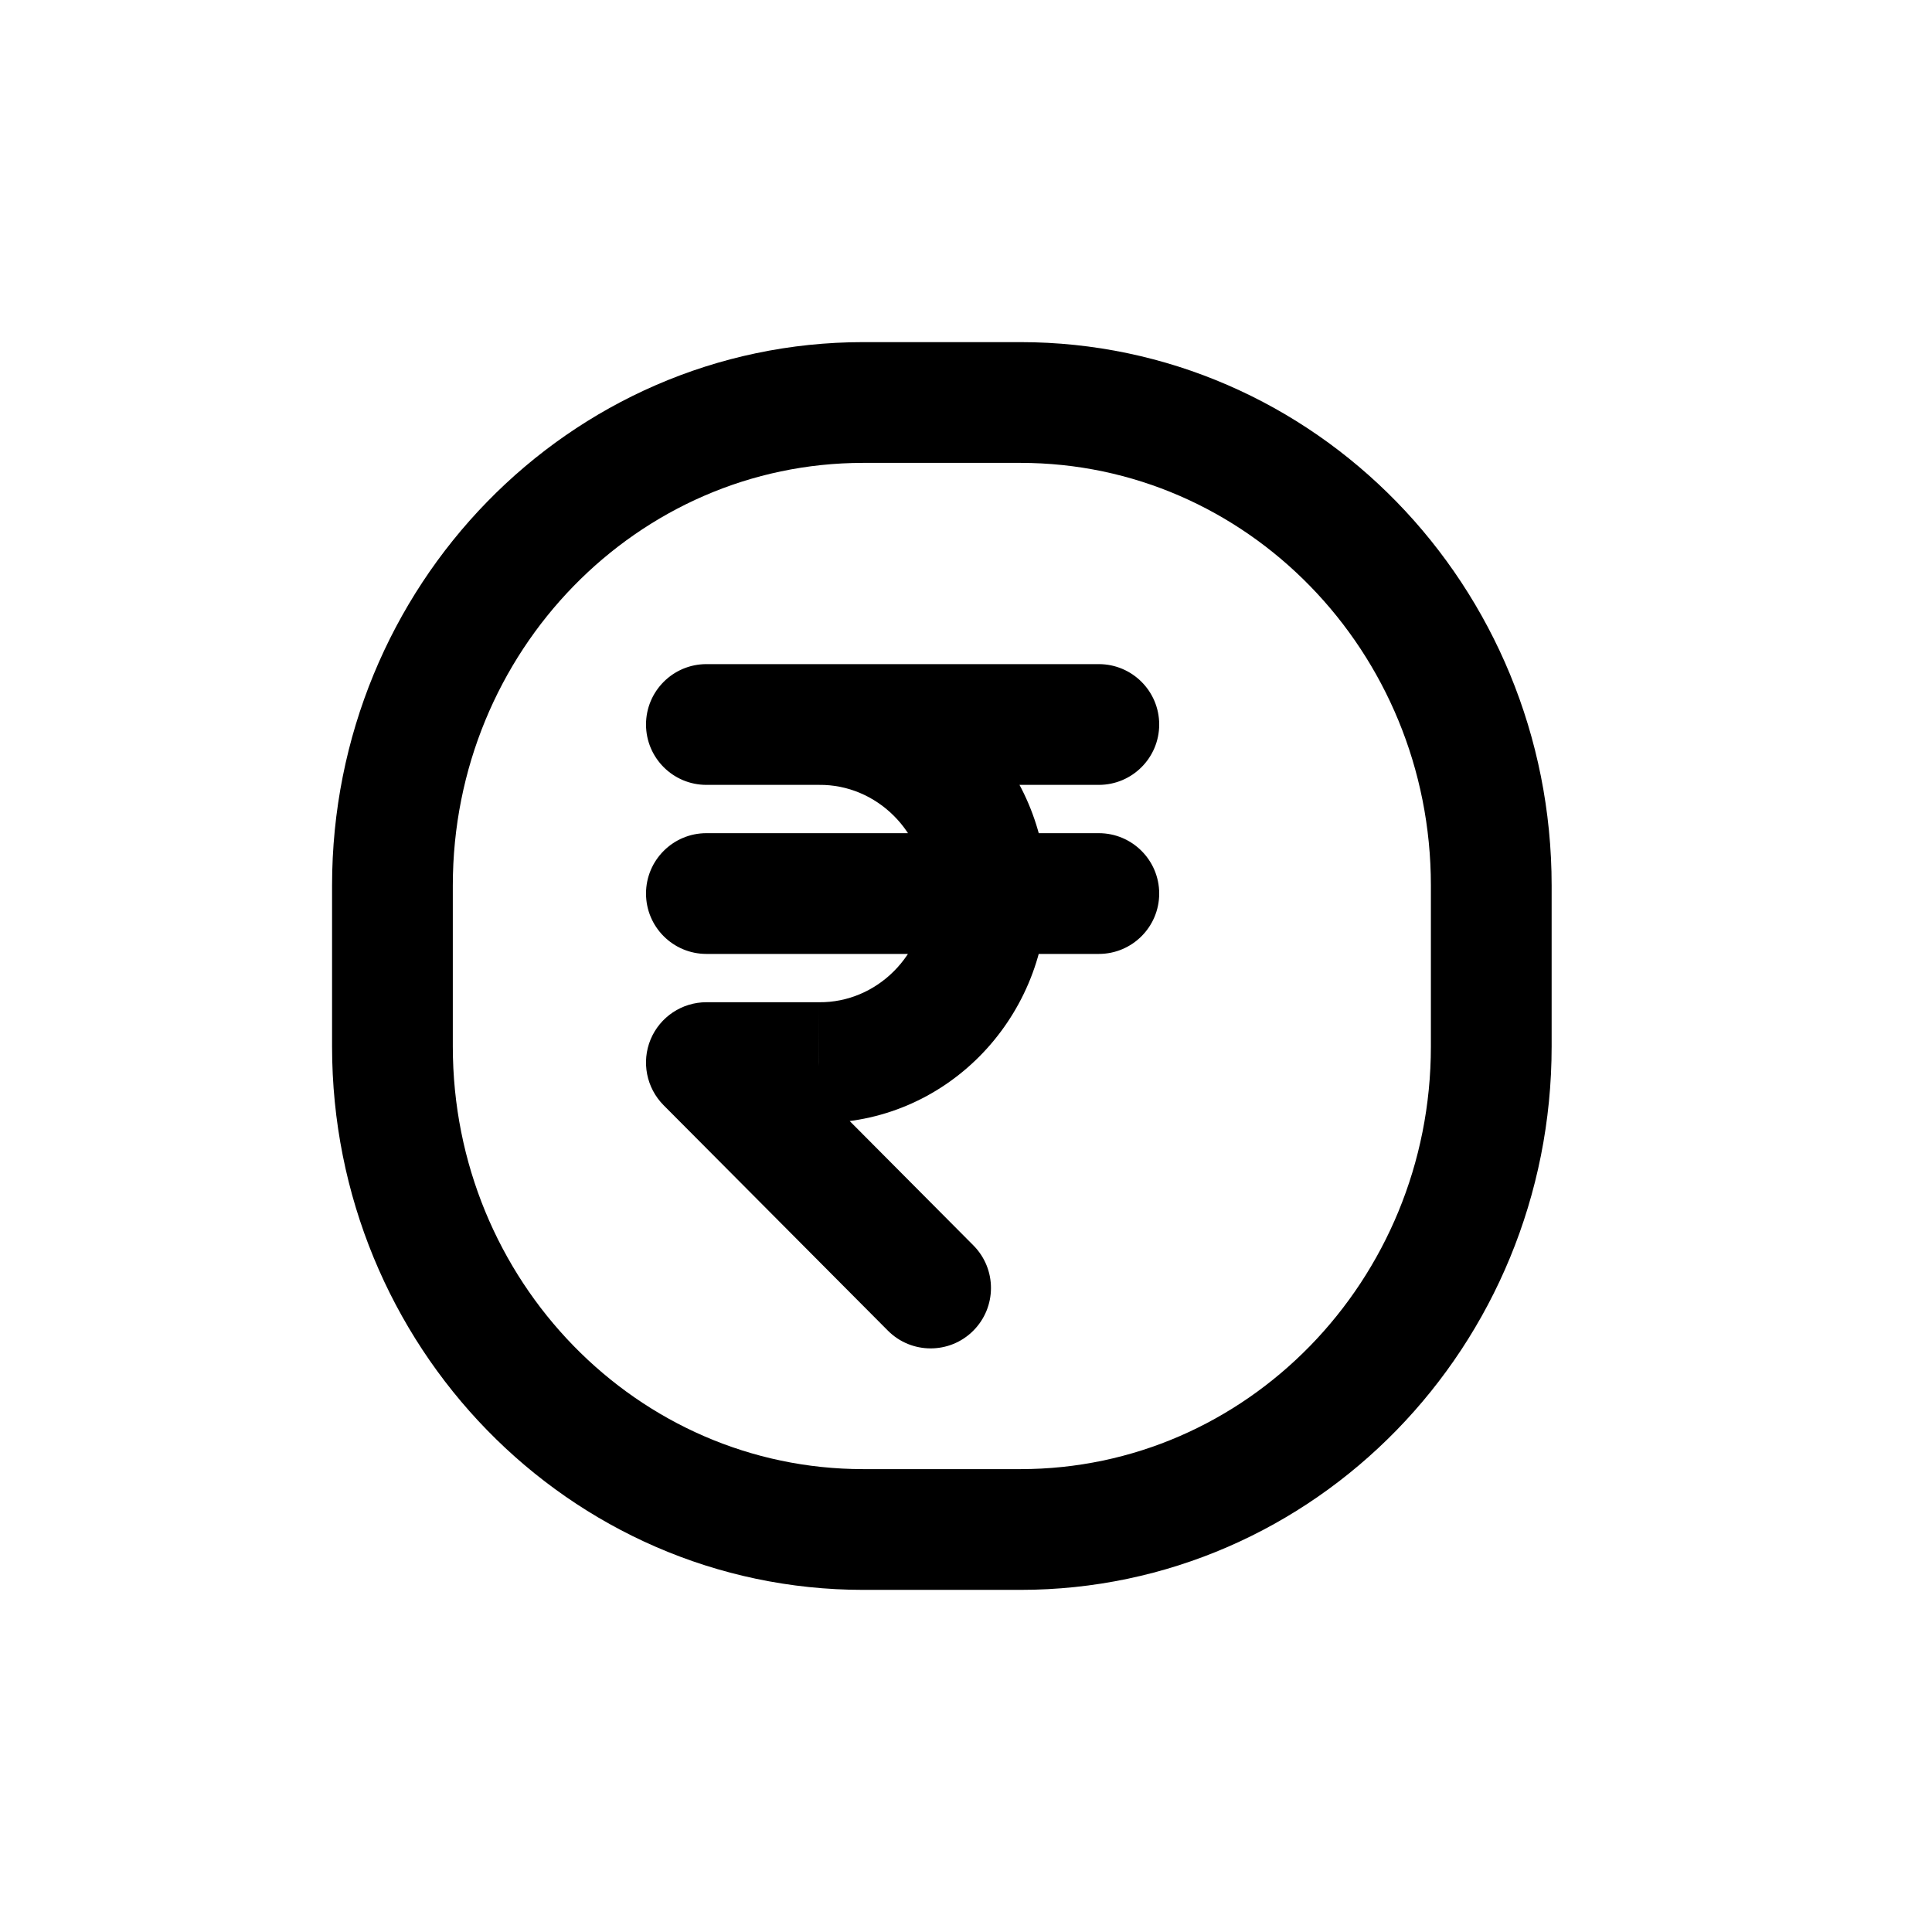
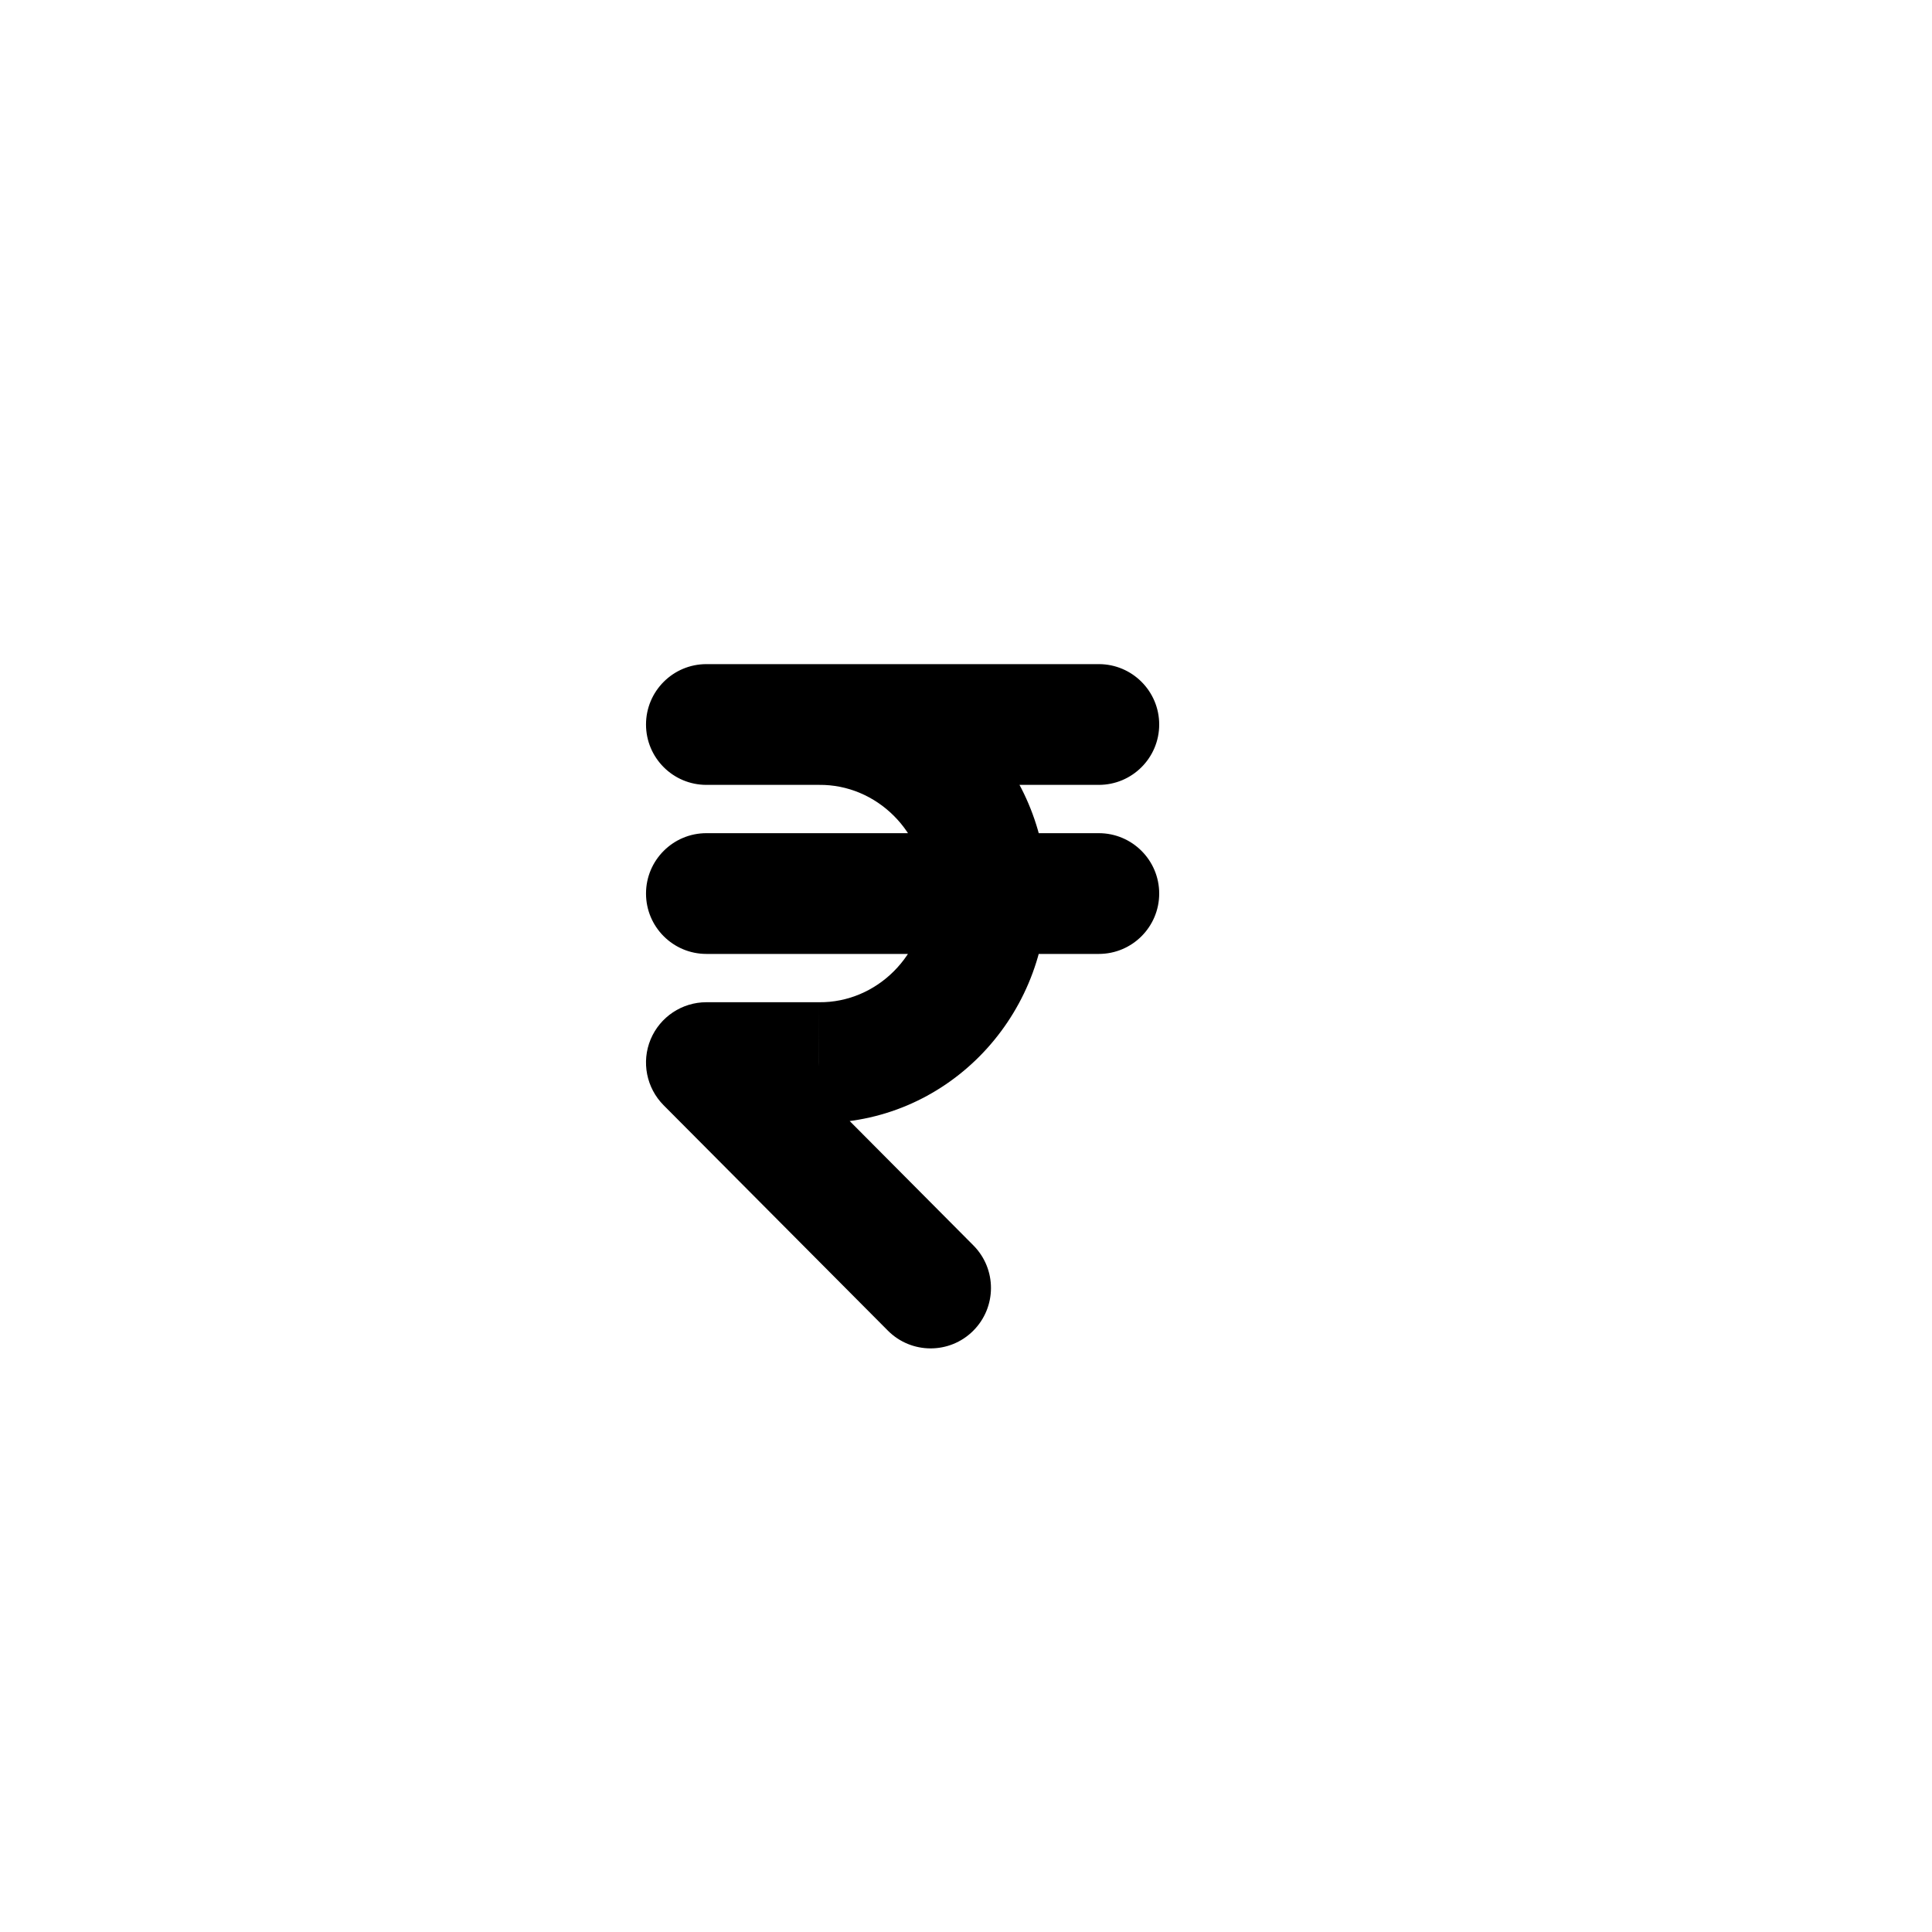
<svg xmlns="http://www.w3.org/2000/svg" width="800px" height="800px" viewBox="0 0 24 24" fill="none">
-   <path fill-rule="evenodd" clip-rule="evenodd" d="M4.875 13V11C4.875 7.686 7.494 5 10.725 5H12.675C15.906 5 18.525 7.686 18.525 11V13C18.525 16.314 15.906 19 12.675 19H10.725C7.494 19 4.875 16.314 4.875 13Z" stroke="#000000" stroke-width="1.5" stroke-linecap="round" stroke-linejoin="round" />
  <path d="M13.65 9.75C14.064 9.75 14.4 9.414 14.4 9C14.4 8.586 14.064 8.25 13.65 8.25V9.75ZM10.168 8.25C9.754 8.25 9.418 8.586 9.418 9C9.418 9.414 9.754 9.75 10.168 9.75V8.25ZM10.161 8.25C9.747 8.254 9.414 8.593 9.418 9.007C9.422 9.421 9.761 9.754 10.176 9.75L10.161 8.25ZM12.257 11.1L13.007 11.107C13.007 11.102 13.007 11.098 13.007 11.092L12.257 11.1ZM10.168 13.2L10.176 12.45H10.168V13.2ZM8.775 13.2V12.45C8.472 12.45 8.199 12.632 8.082 12.912C7.966 13.192 8.03 13.514 8.243 13.729L8.775 13.2ZM11.029 16.529C11.321 16.823 11.796 16.824 12.089 16.532C12.383 16.239 12.384 15.765 12.092 15.471L11.029 16.529ZM10.168 9.75C10.582 9.75 10.918 9.414 10.918 9C10.918 8.586 10.582 8.25 10.168 8.25V9.75ZM8.775 8.25C8.361 8.25 8.025 8.586 8.025 9C8.025 9.414 8.361 9.75 8.775 9.75V8.25ZM13.65 11.85C14.064 11.85 14.4 11.514 14.4 11.1C14.4 10.686 14.064 10.35 13.65 10.35V11.85ZM8.775 10.35C8.361 10.35 8.025 10.686 8.025 11.1C8.025 11.514 8.361 11.85 8.775 11.85V10.35ZM13.65 8.25H10.168V9.75H13.65V8.25ZM10.176 9.75C10.886 9.743 11.499 10.332 11.507 11.107L13.007 11.092C12.991 9.525 11.735 8.235 10.161 8.25L10.176 9.75ZM11.507 11.092C11.499 11.867 10.886 12.457 10.176 12.45L10.161 13.95C11.735 13.965 12.991 12.675 13.007 11.107L11.507 11.092ZM10.168 12.45H8.775V13.95H10.168V12.45ZM8.243 13.729L11.029 16.529L12.092 15.471L9.307 12.671L8.243 13.729ZM10.168 8.25H8.775V9.75H10.168V8.25ZM13.65 10.35H8.775V11.85H13.65V10.35Z" fill="#000000" />
</svg>